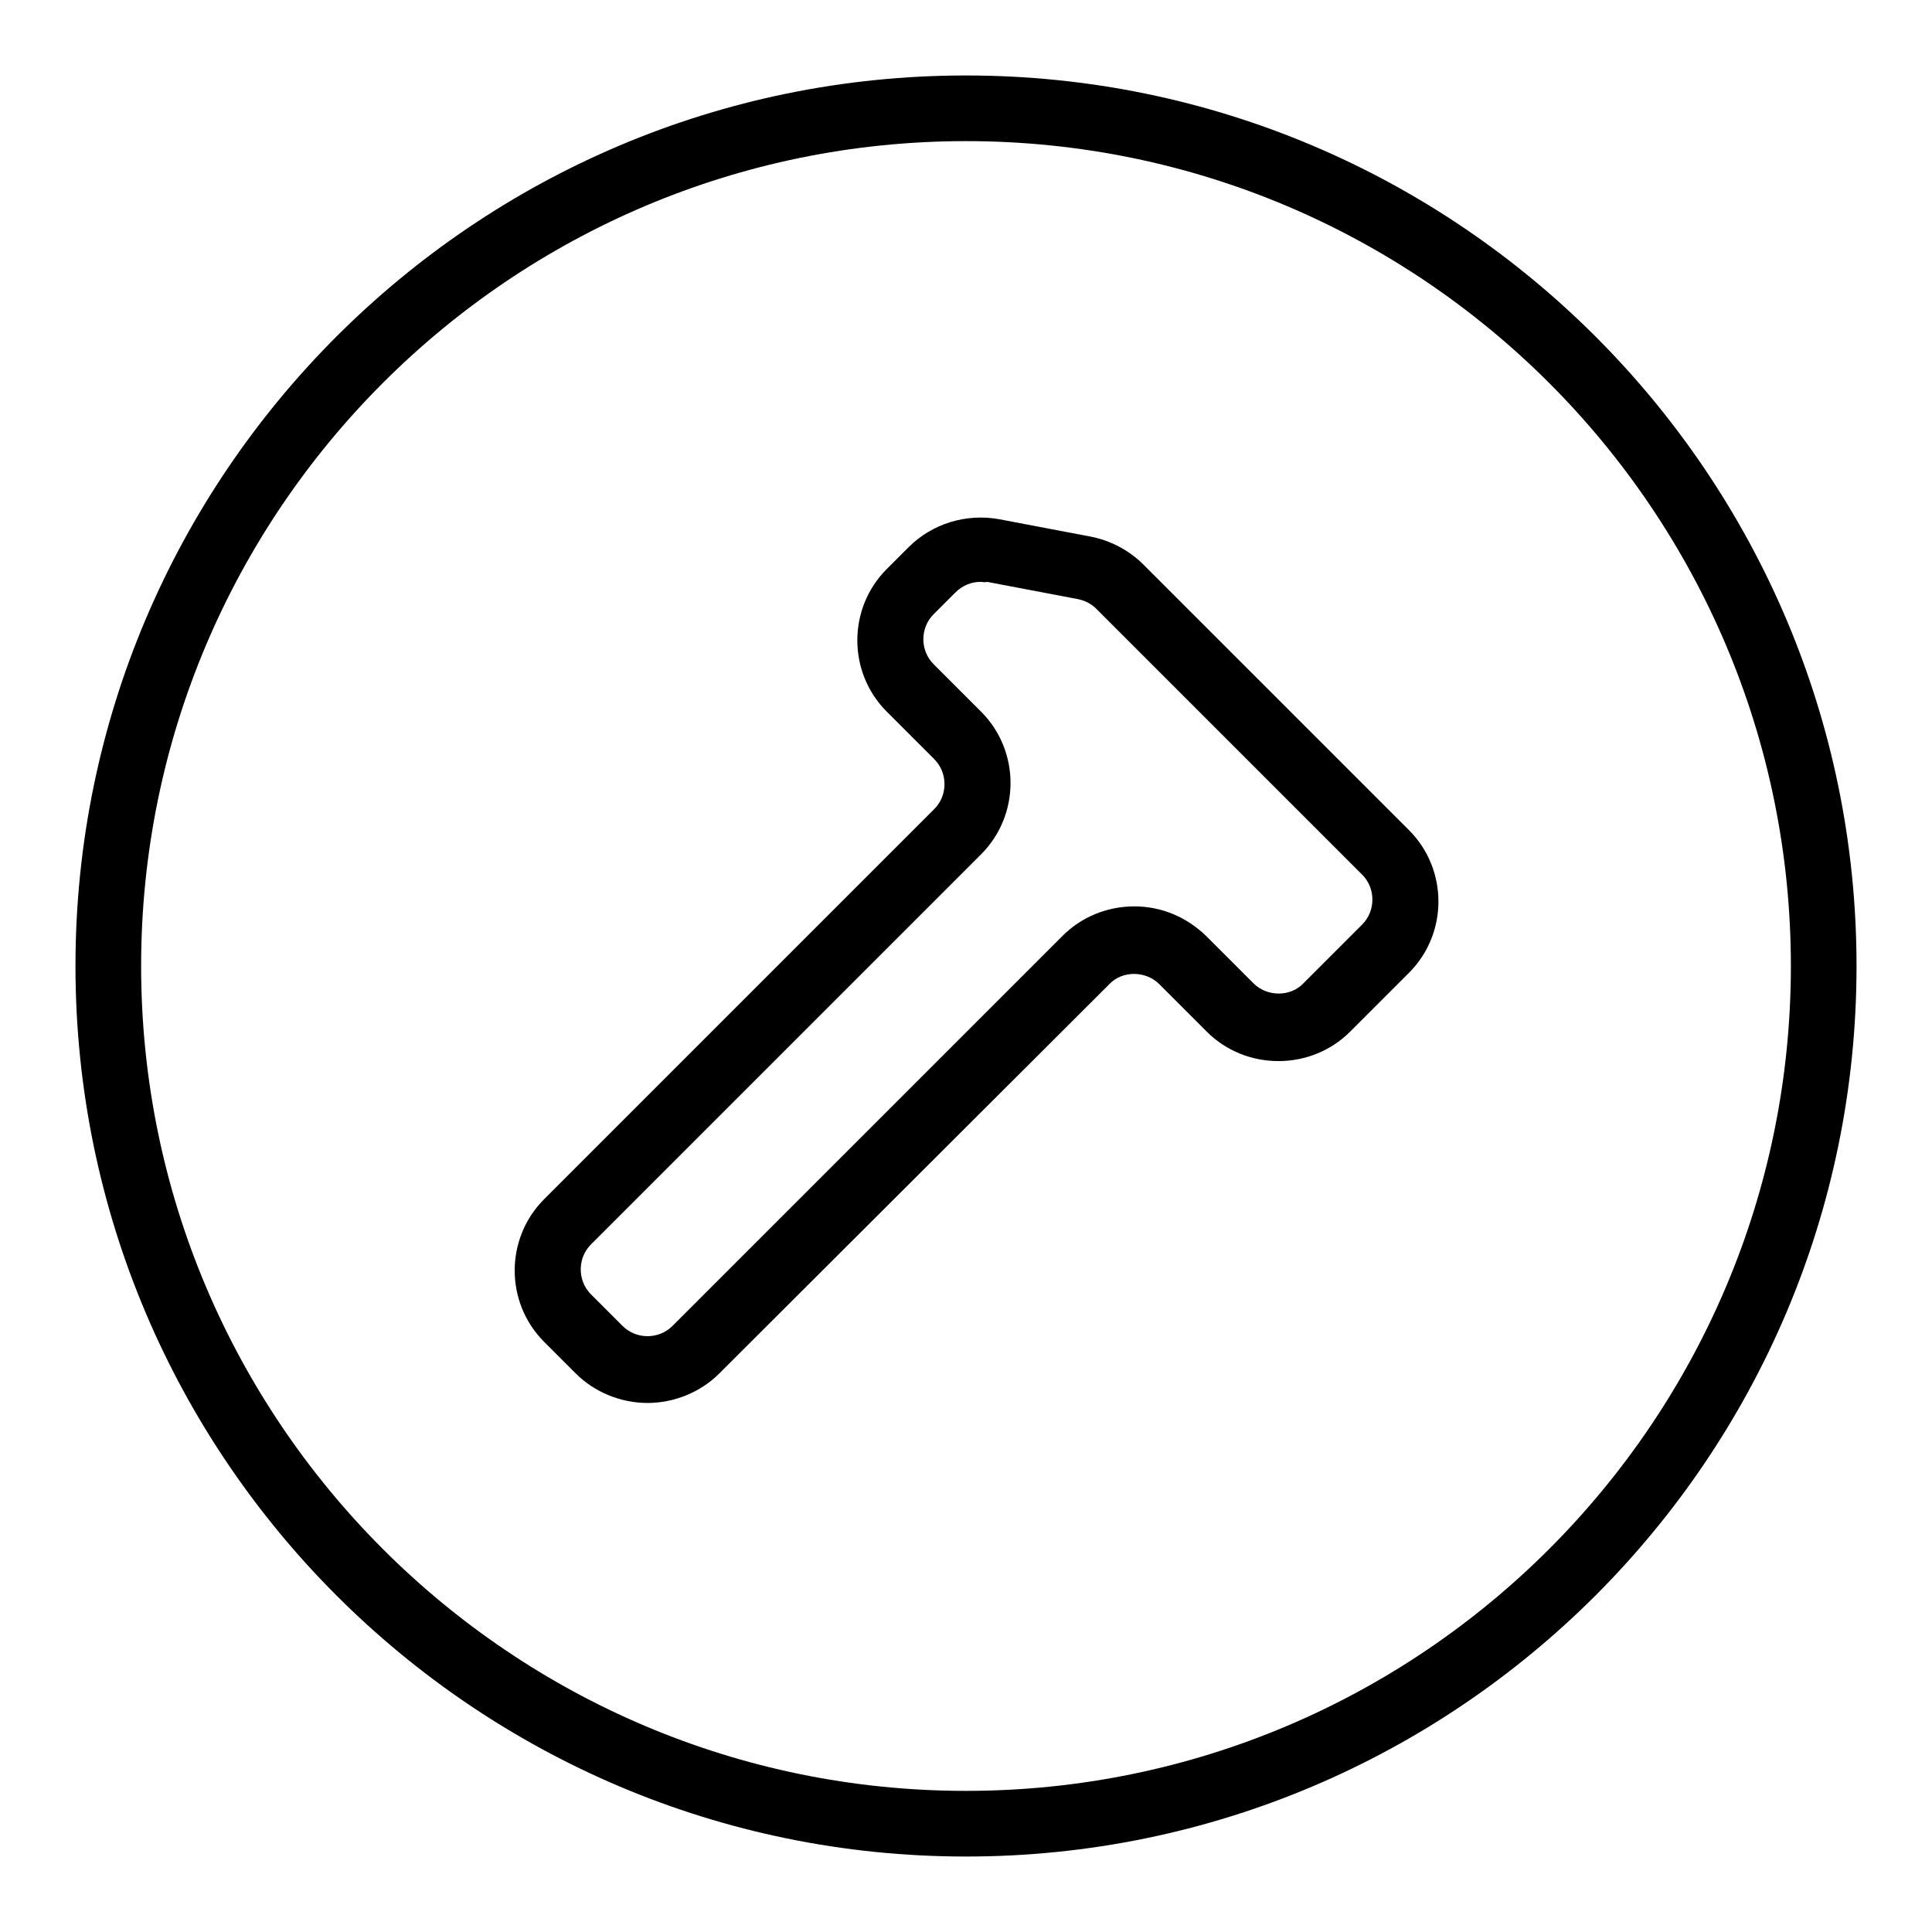
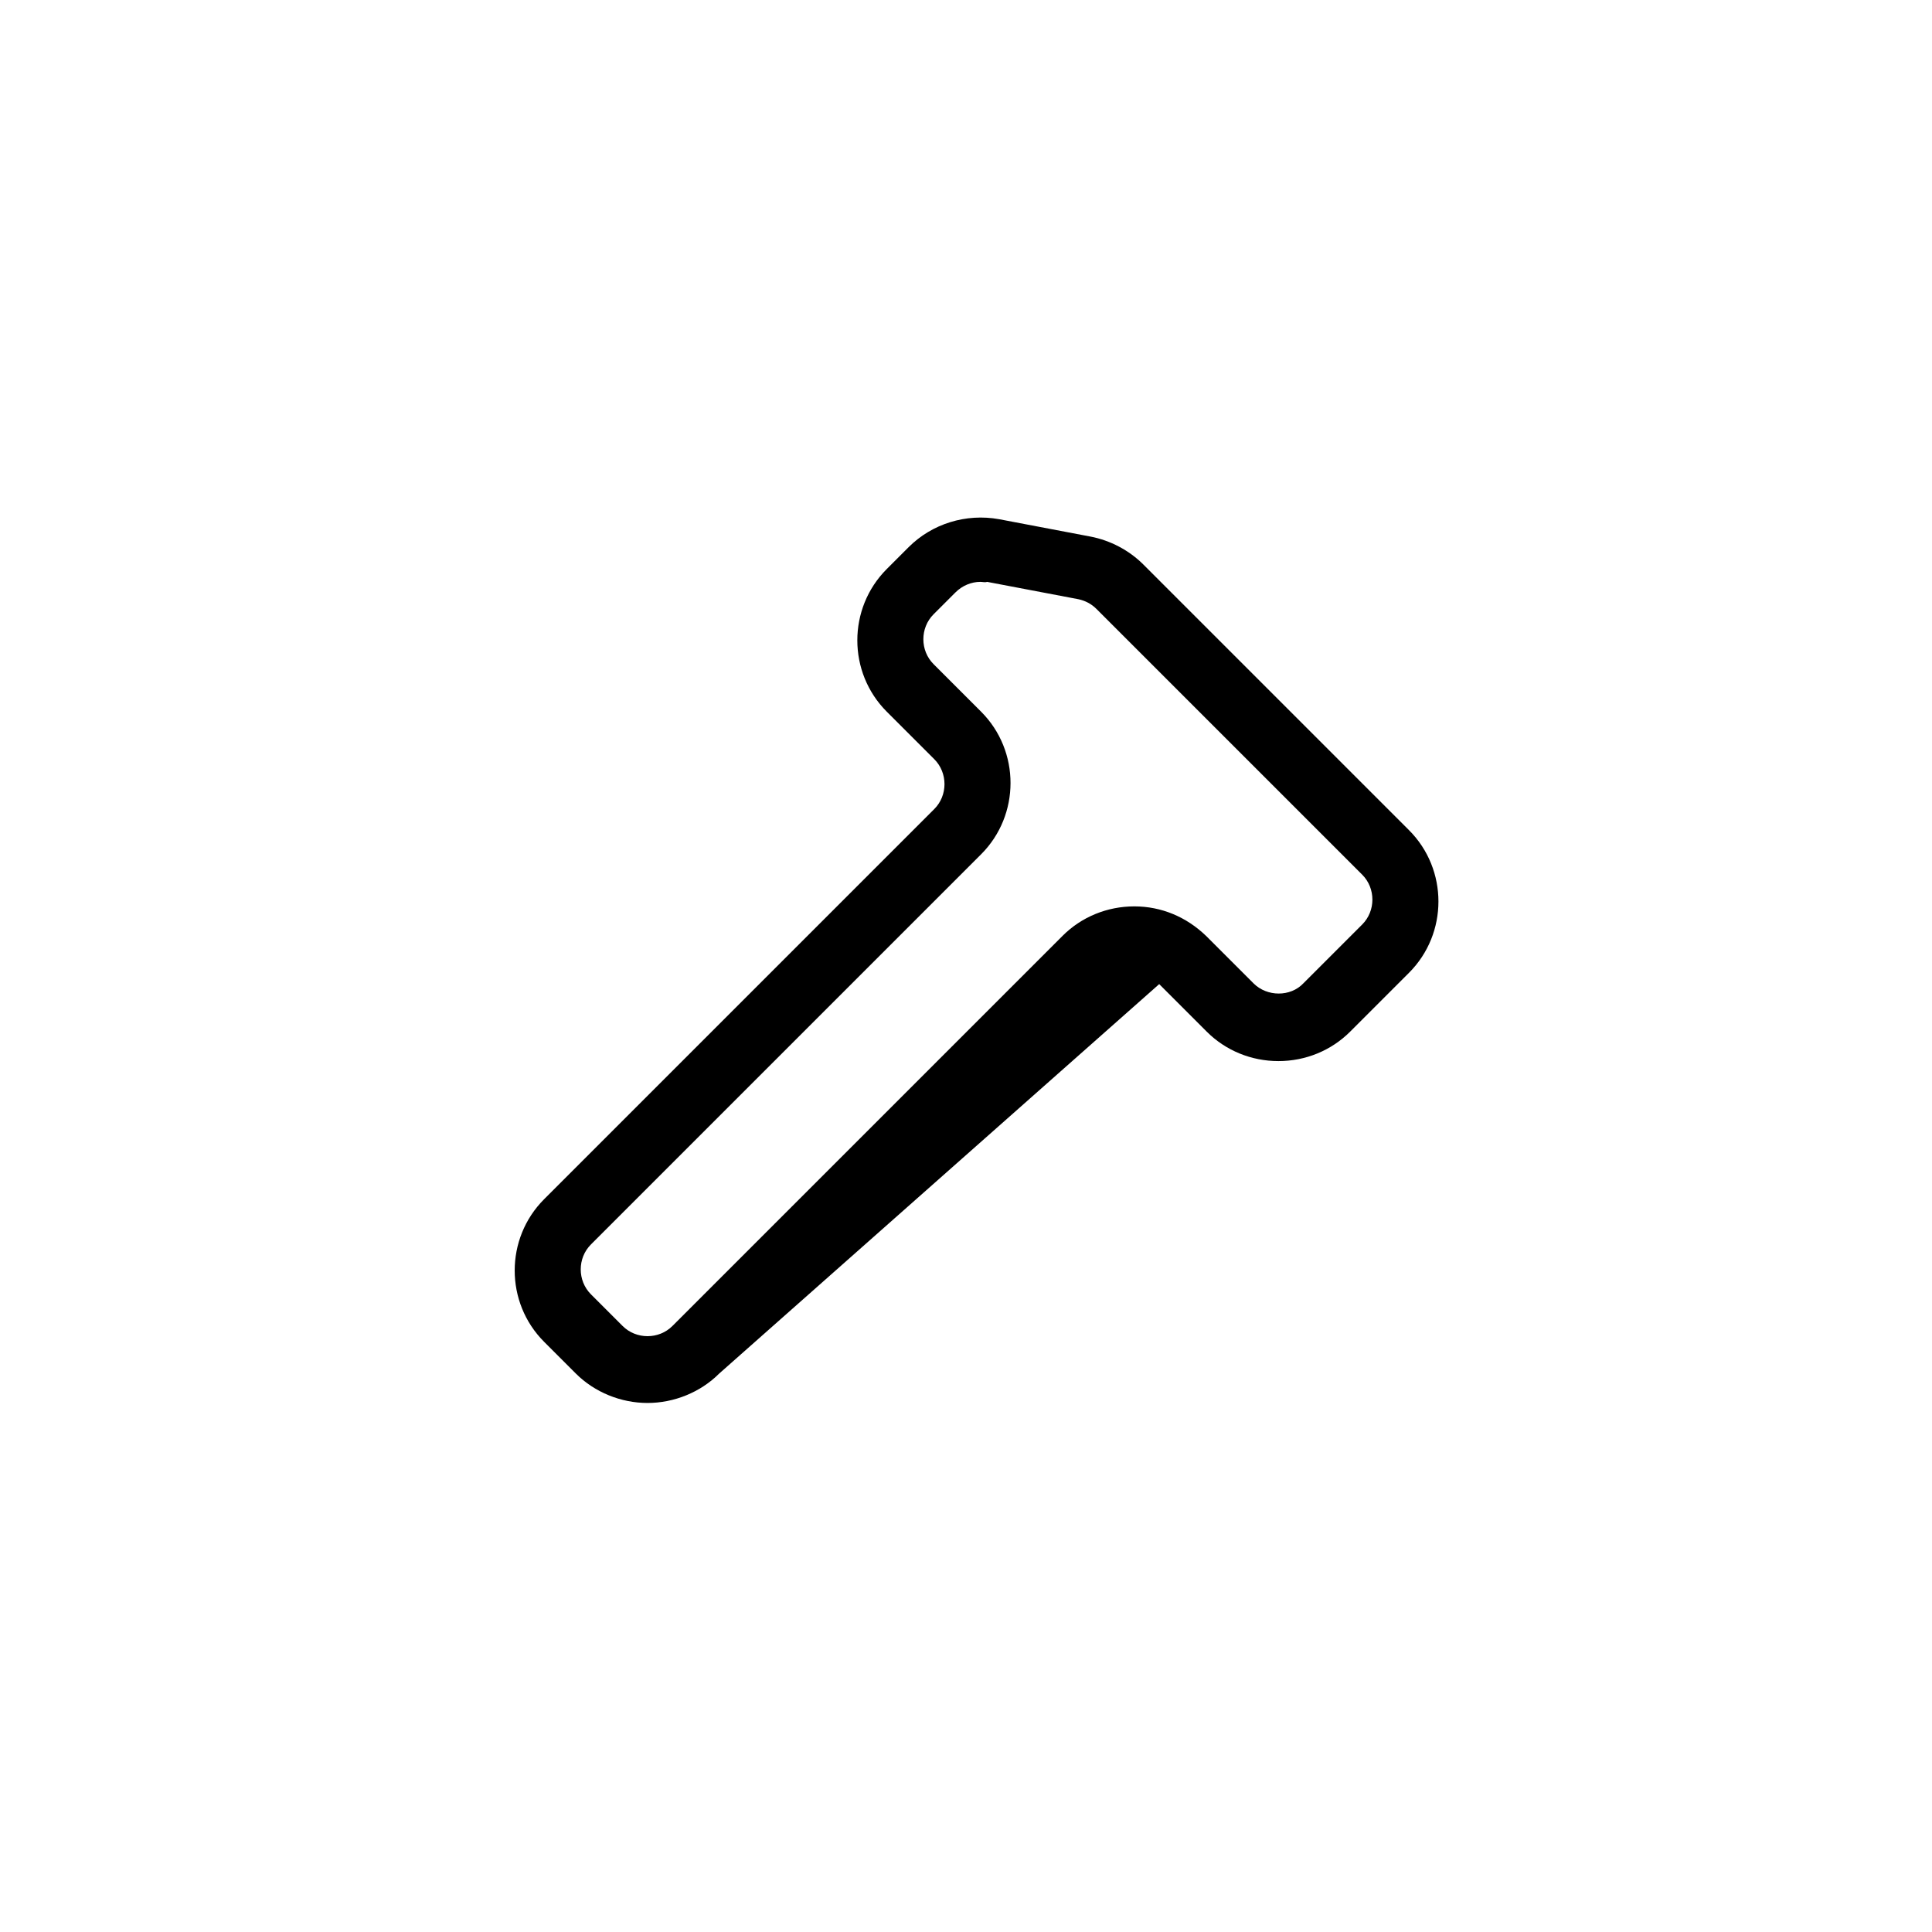
<svg xmlns="http://www.w3.org/2000/svg" version="1.1" x="0px" y="0px" viewBox="0 0 256 256" enable-background="new 0 0 256 256" xml:space="preserve">
  <g>
-     <path fill="#000000" d="M128,246c-65.1,0-118-52.9-118-118C10,62.9,62.9,10,128,10c65.1,0,118,52.9,118,118 C246,193.1,193.1,246,128,246z M128,18.7c-60.3,0-109.3,49-109.3,109.3c0,60.3,49,109.3,109.3,109.3c60.3,0,109.3-49,109.3-109.3 C237.3,67.7,188.3,18.7,128,18.7z" />
-     <path fill="#000000" d="M85.8,185.9c-3.5,0-7-1.4-9.5-3.9l-4.2-4.2c-5.2-5.2-5.2-13.7,0-18.9l51.7-51.7c1.8-1.8,1.8-4.8,0-6.6 l-6.3-6.3c-5.2-5.2-5.2-13.7,0-18.9l2.9-2.9c3.1-3.1,7.6-4.5,12-3.7l12.1,2.3c2.6,0.5,5.1,1.8,7,3.7l35.2,35.2 c5.2,5.2,5.2,13.7,0,18.9l-7.8,7.8c-2.5,2.5-5.9,3.9-9.5,3.9c-3.6,0-7-1.4-9.5-3.9l-6.3-6.3c-1.8-1.8-4.9-1.8-6.6,0L95.3,182 C92.8,184.5,89.3,185.9,85.8,185.9L85.8,185.9z M129.9,77.1c-1.2,0-2.4,0.5-3.3,1.4l-2.9,2.9c-1.8,1.8-1.8,4.8,0,6.6l6.3,6.3 c5.2,5.2,5.2,13.7,0,18.9l-51.7,51.7c-1.8,1.8-1.8,4.8,0,6.6l4.2,4.2c1.8,1.8,4.8,1.8,6.6,0l51.7-51.7c2.5-2.5,5.9-3.9,9.5-3.9 c3.6,0,6.9,1.4,9.5,3.9l6.3,6.3c1.8,1.8,4.9,1.8,6.6,0l7.8-7.8c1.8-1.8,1.8-4.8,0-6.6l-35.2-35.2c-0.7-0.7-1.5-1.1-2.4-1.3 l-12.1-2.3C130.5,77.2,130.2,77.1,129.9,77.1z" />
+     <path fill="#000000" d="M85.8,185.9c-3.5,0-7-1.4-9.5-3.9l-4.2-4.2c-5.2-5.2-5.2-13.7,0-18.9l51.7-51.7c1.8-1.8,1.8-4.8,0-6.6 l-6.3-6.3c-5.2-5.2-5.2-13.7,0-18.9l2.9-2.9c3.1-3.1,7.6-4.5,12-3.7l12.1,2.3c2.6,0.5,5.1,1.8,7,3.7l35.2,35.2 c5.2,5.2,5.2,13.7,0,18.9l-7.8,7.8c-2.5,2.5-5.9,3.9-9.5,3.9c-3.6,0-7-1.4-9.5-3.9l-6.3-6.3L95.3,182 C92.8,184.5,89.3,185.9,85.8,185.9L85.8,185.9z M129.9,77.1c-1.2,0-2.4,0.5-3.3,1.4l-2.9,2.9c-1.8,1.8-1.8,4.8,0,6.6l6.3,6.3 c5.2,5.2,5.2,13.7,0,18.9l-51.7,51.7c-1.8,1.8-1.8,4.8,0,6.6l4.2,4.2c1.8,1.8,4.8,1.8,6.6,0l51.7-51.7c2.5-2.5,5.9-3.9,9.5-3.9 c3.6,0,6.9,1.4,9.5,3.9l6.3,6.3c1.8,1.8,4.9,1.8,6.6,0l7.8-7.8c1.8-1.8,1.8-4.8,0-6.6l-35.2-35.2c-0.7-0.7-1.5-1.1-2.4-1.3 l-12.1-2.3C130.5,77.2,130.2,77.1,129.9,77.1z" />
  </g>
</svg>